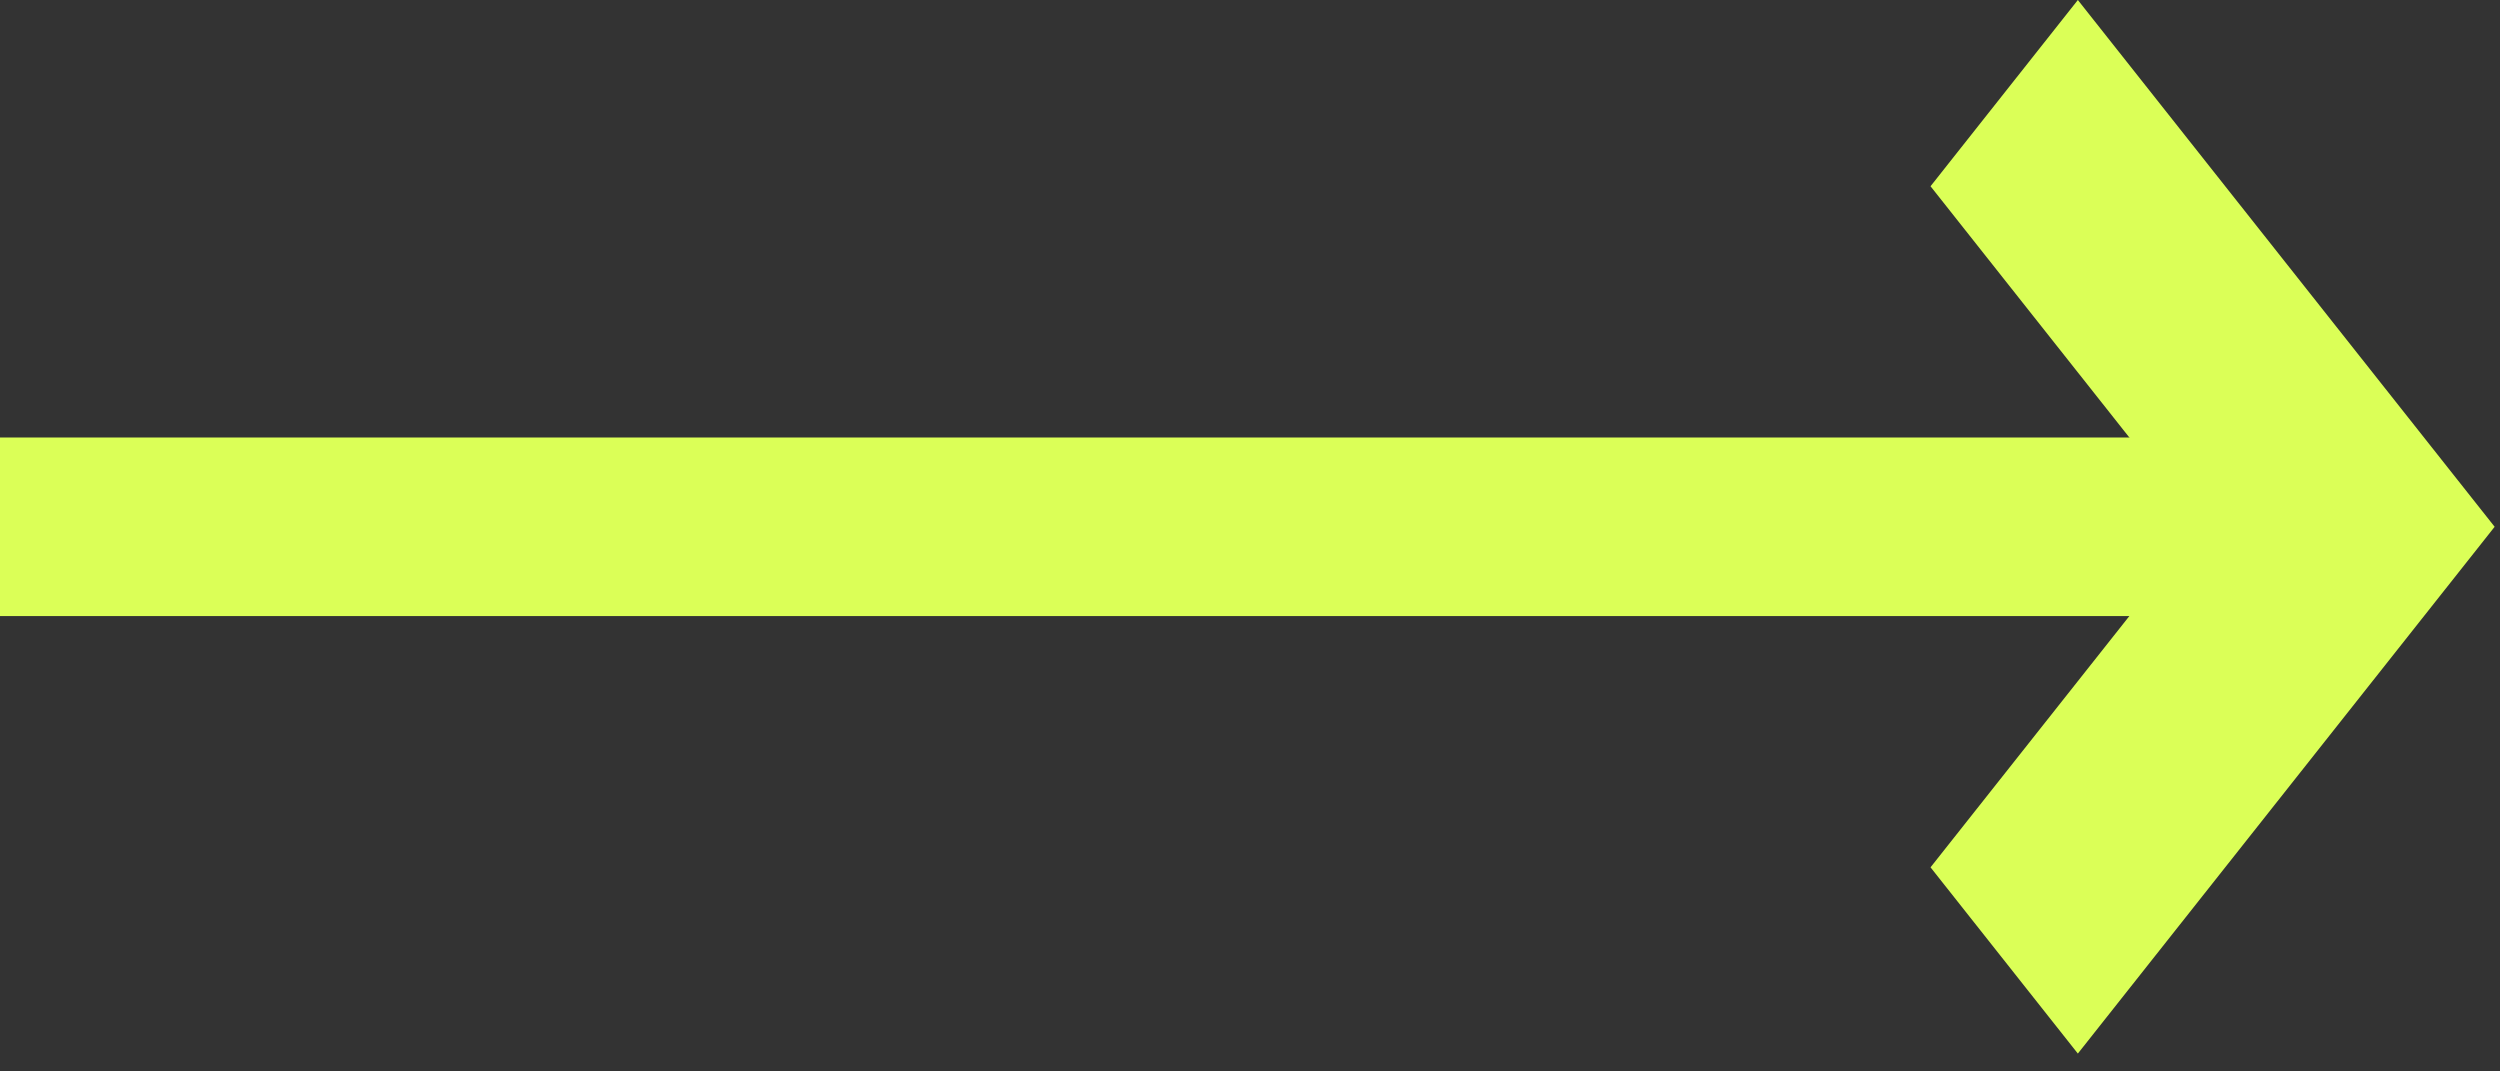
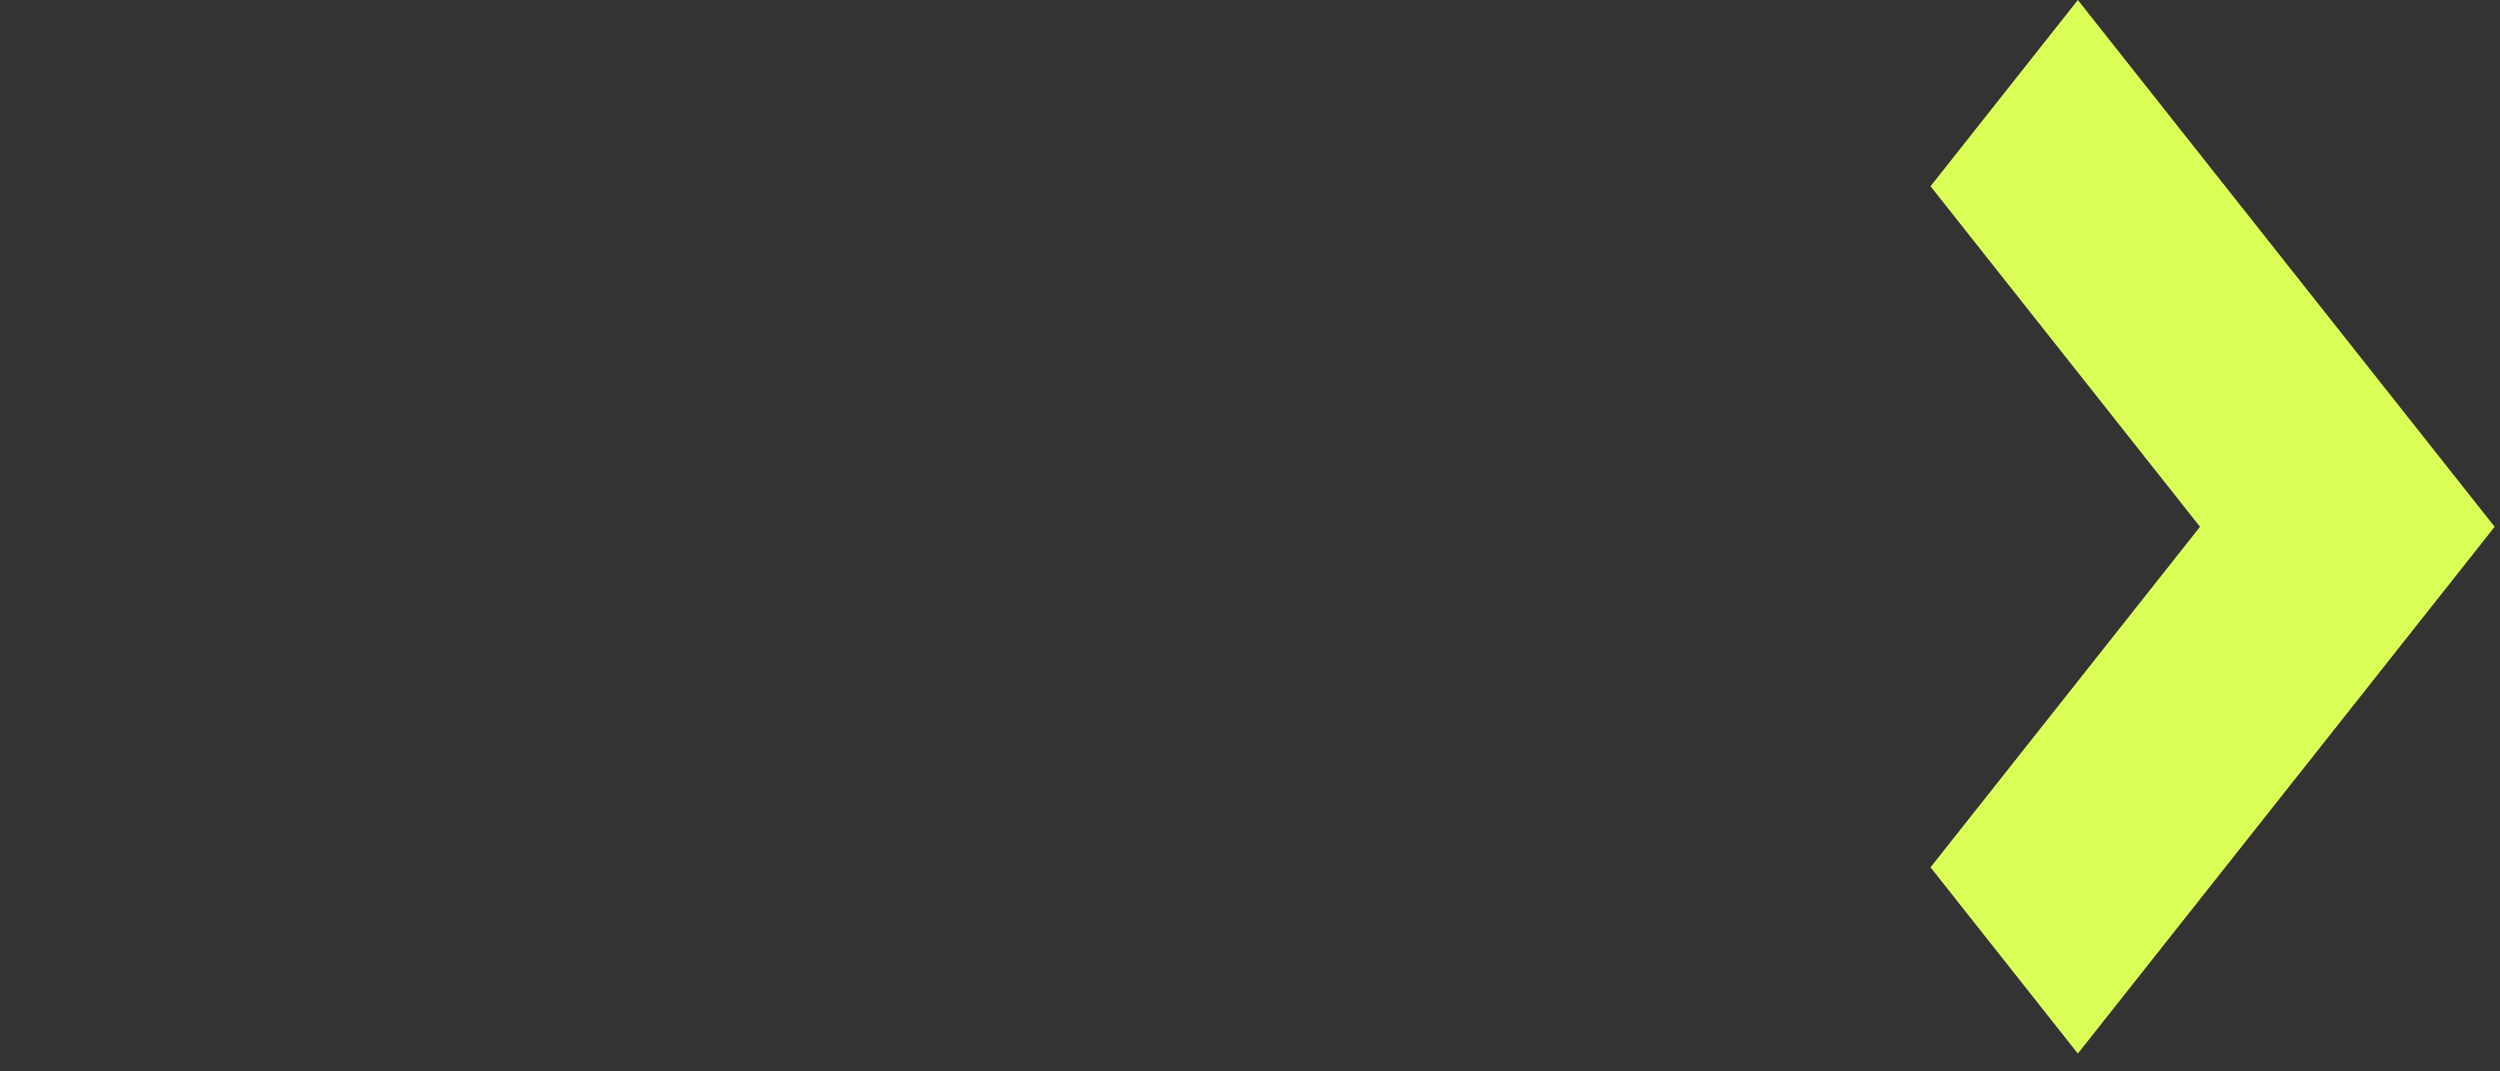
<svg xmlns="http://www.w3.org/2000/svg" width="28" height="12" viewBox="0 0 28 12" fill="none">
  <rect x="0" y="0" width="28" height="12" fill="#333333" stroke="none" />
-   <path d="M1 5.9H24.102" stroke="#DBFF57" stroke-width="2" stroke-linecap="square" />
-   <path fill-rule="evenodd" clip-rule="evenodd" d="M27.94 5.9L23.272 0L21.622 2.086L24.64 5.9L21.622 9.714L23.272 11.8L27.94 5.9Z" fill="#DBFF57" />
+   <path fill-rule="evenodd" clip-rule="evenodd" d="M27.94 5.9L23.272 0L21.622 2.086L24.64 5.9L21.622 9.714L23.272 11.8Z" fill="#DBFF57" />
</svg>